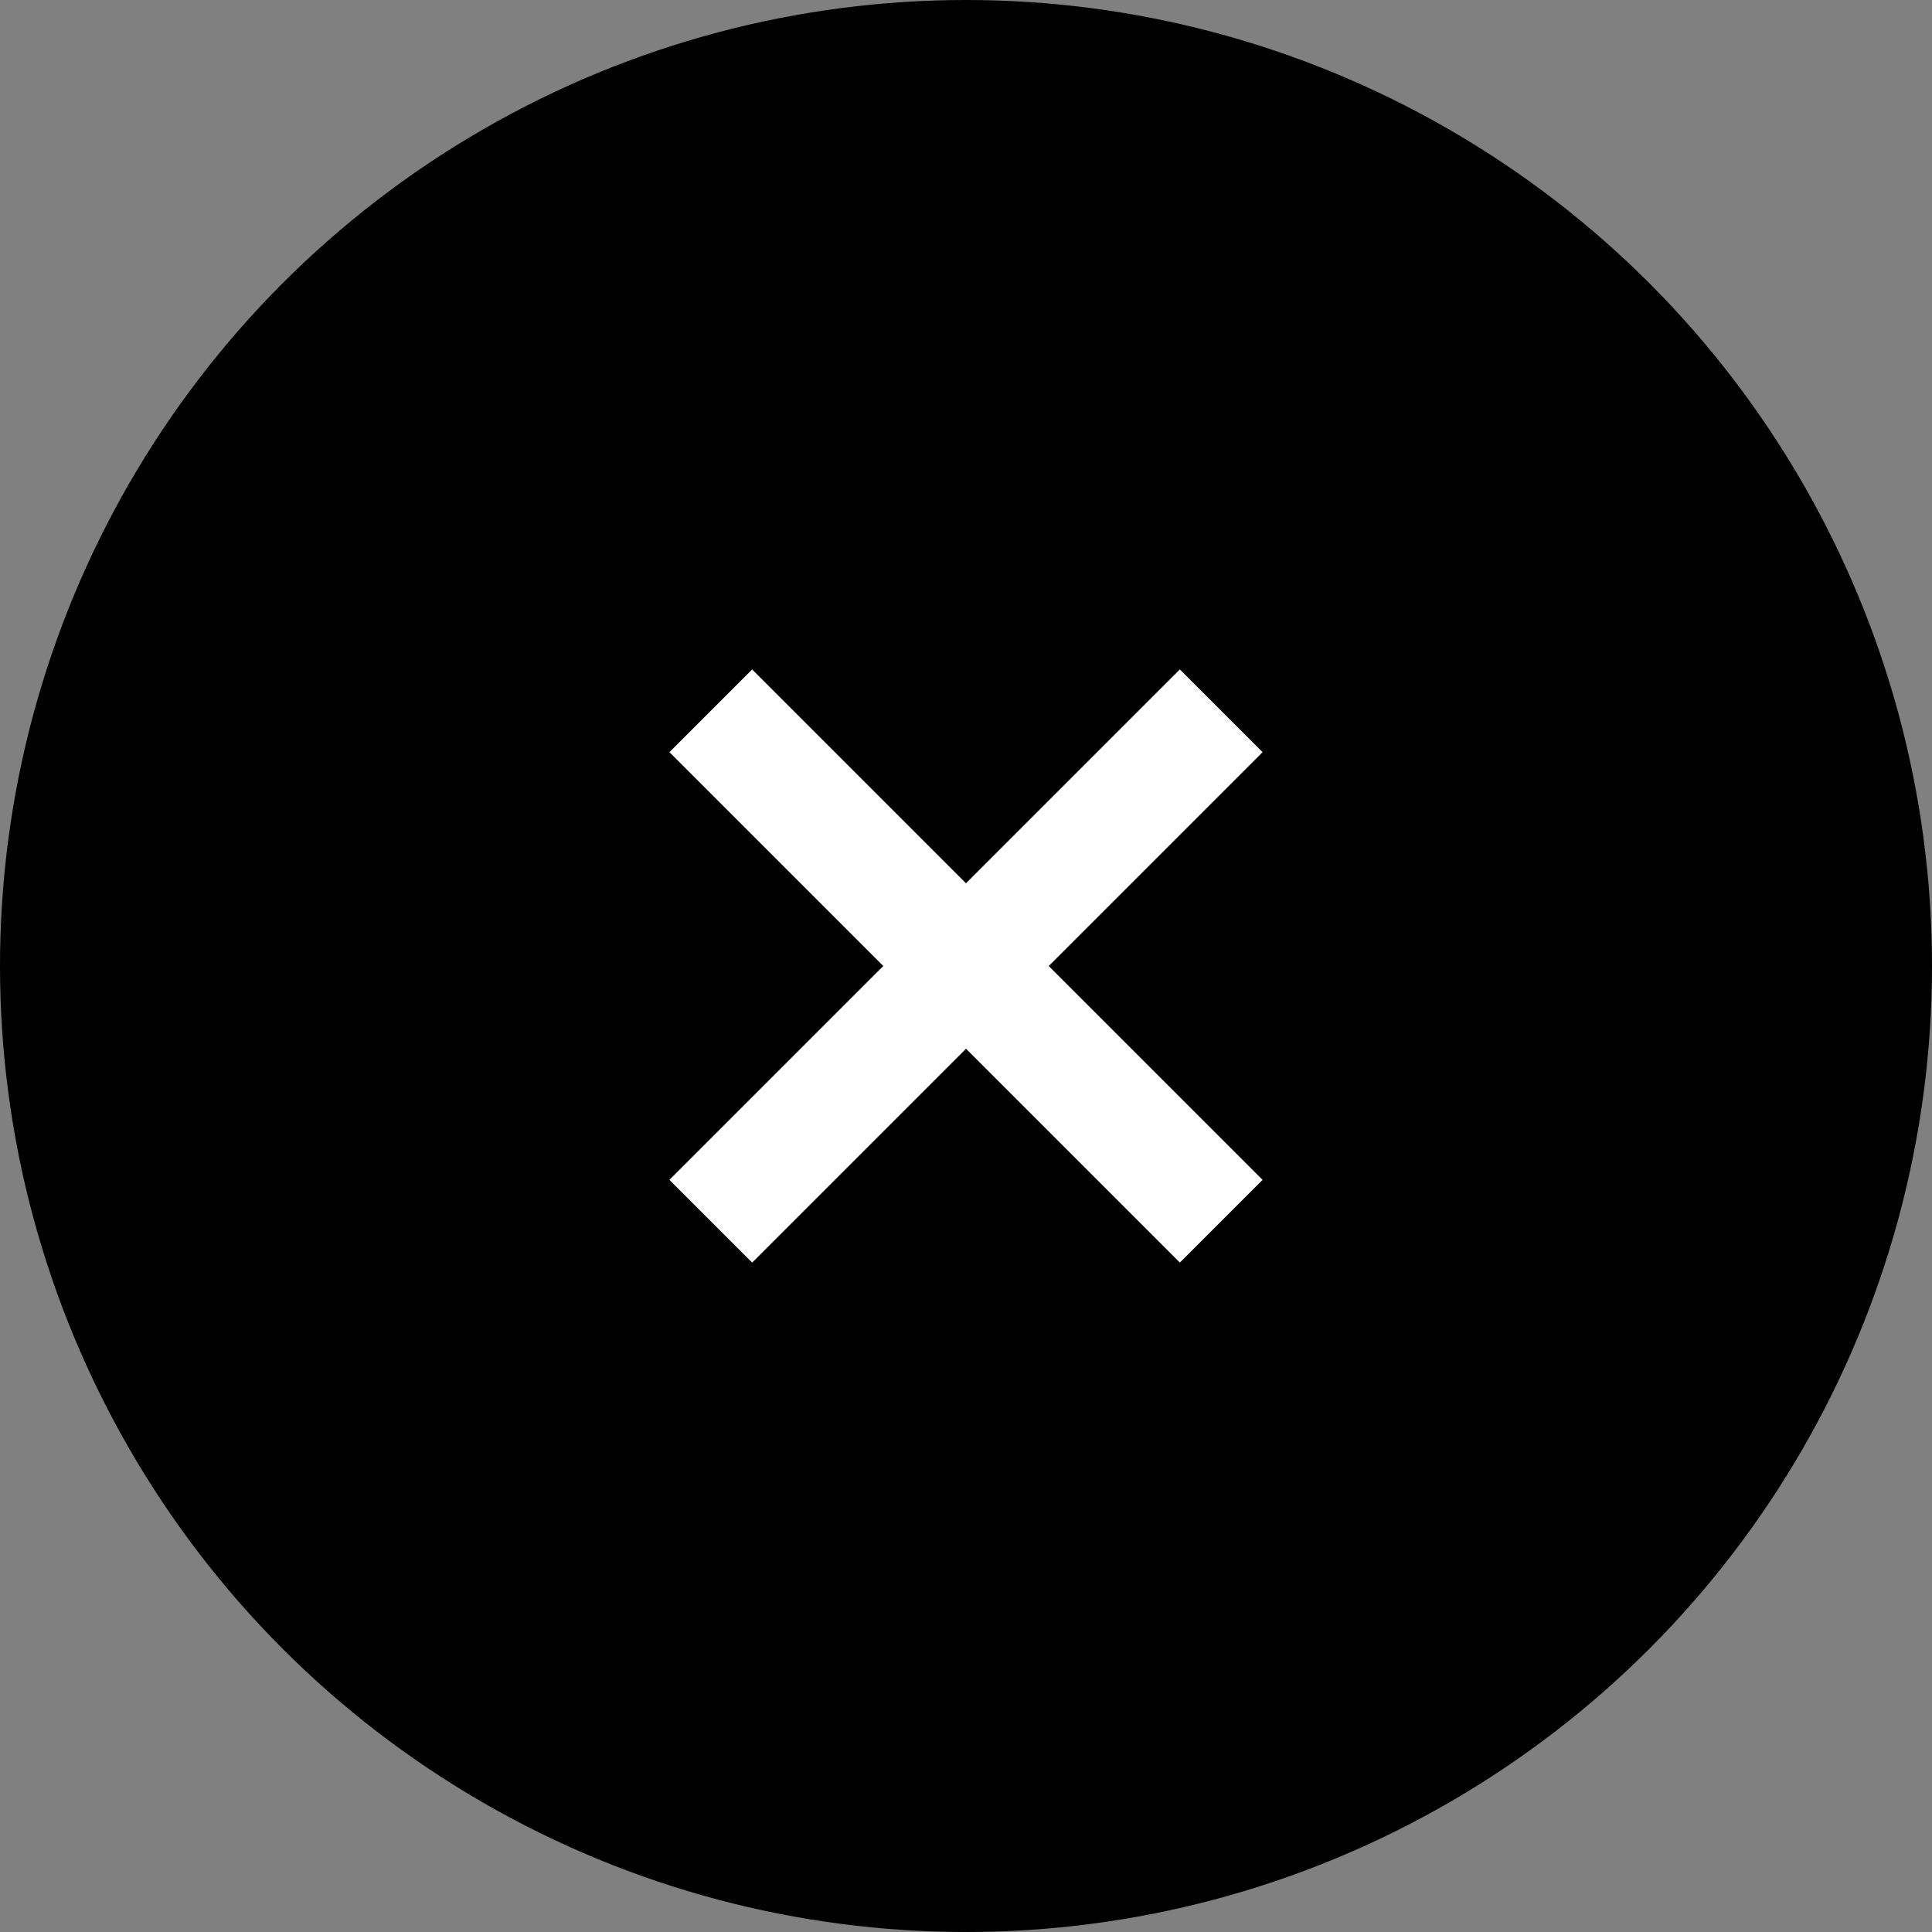
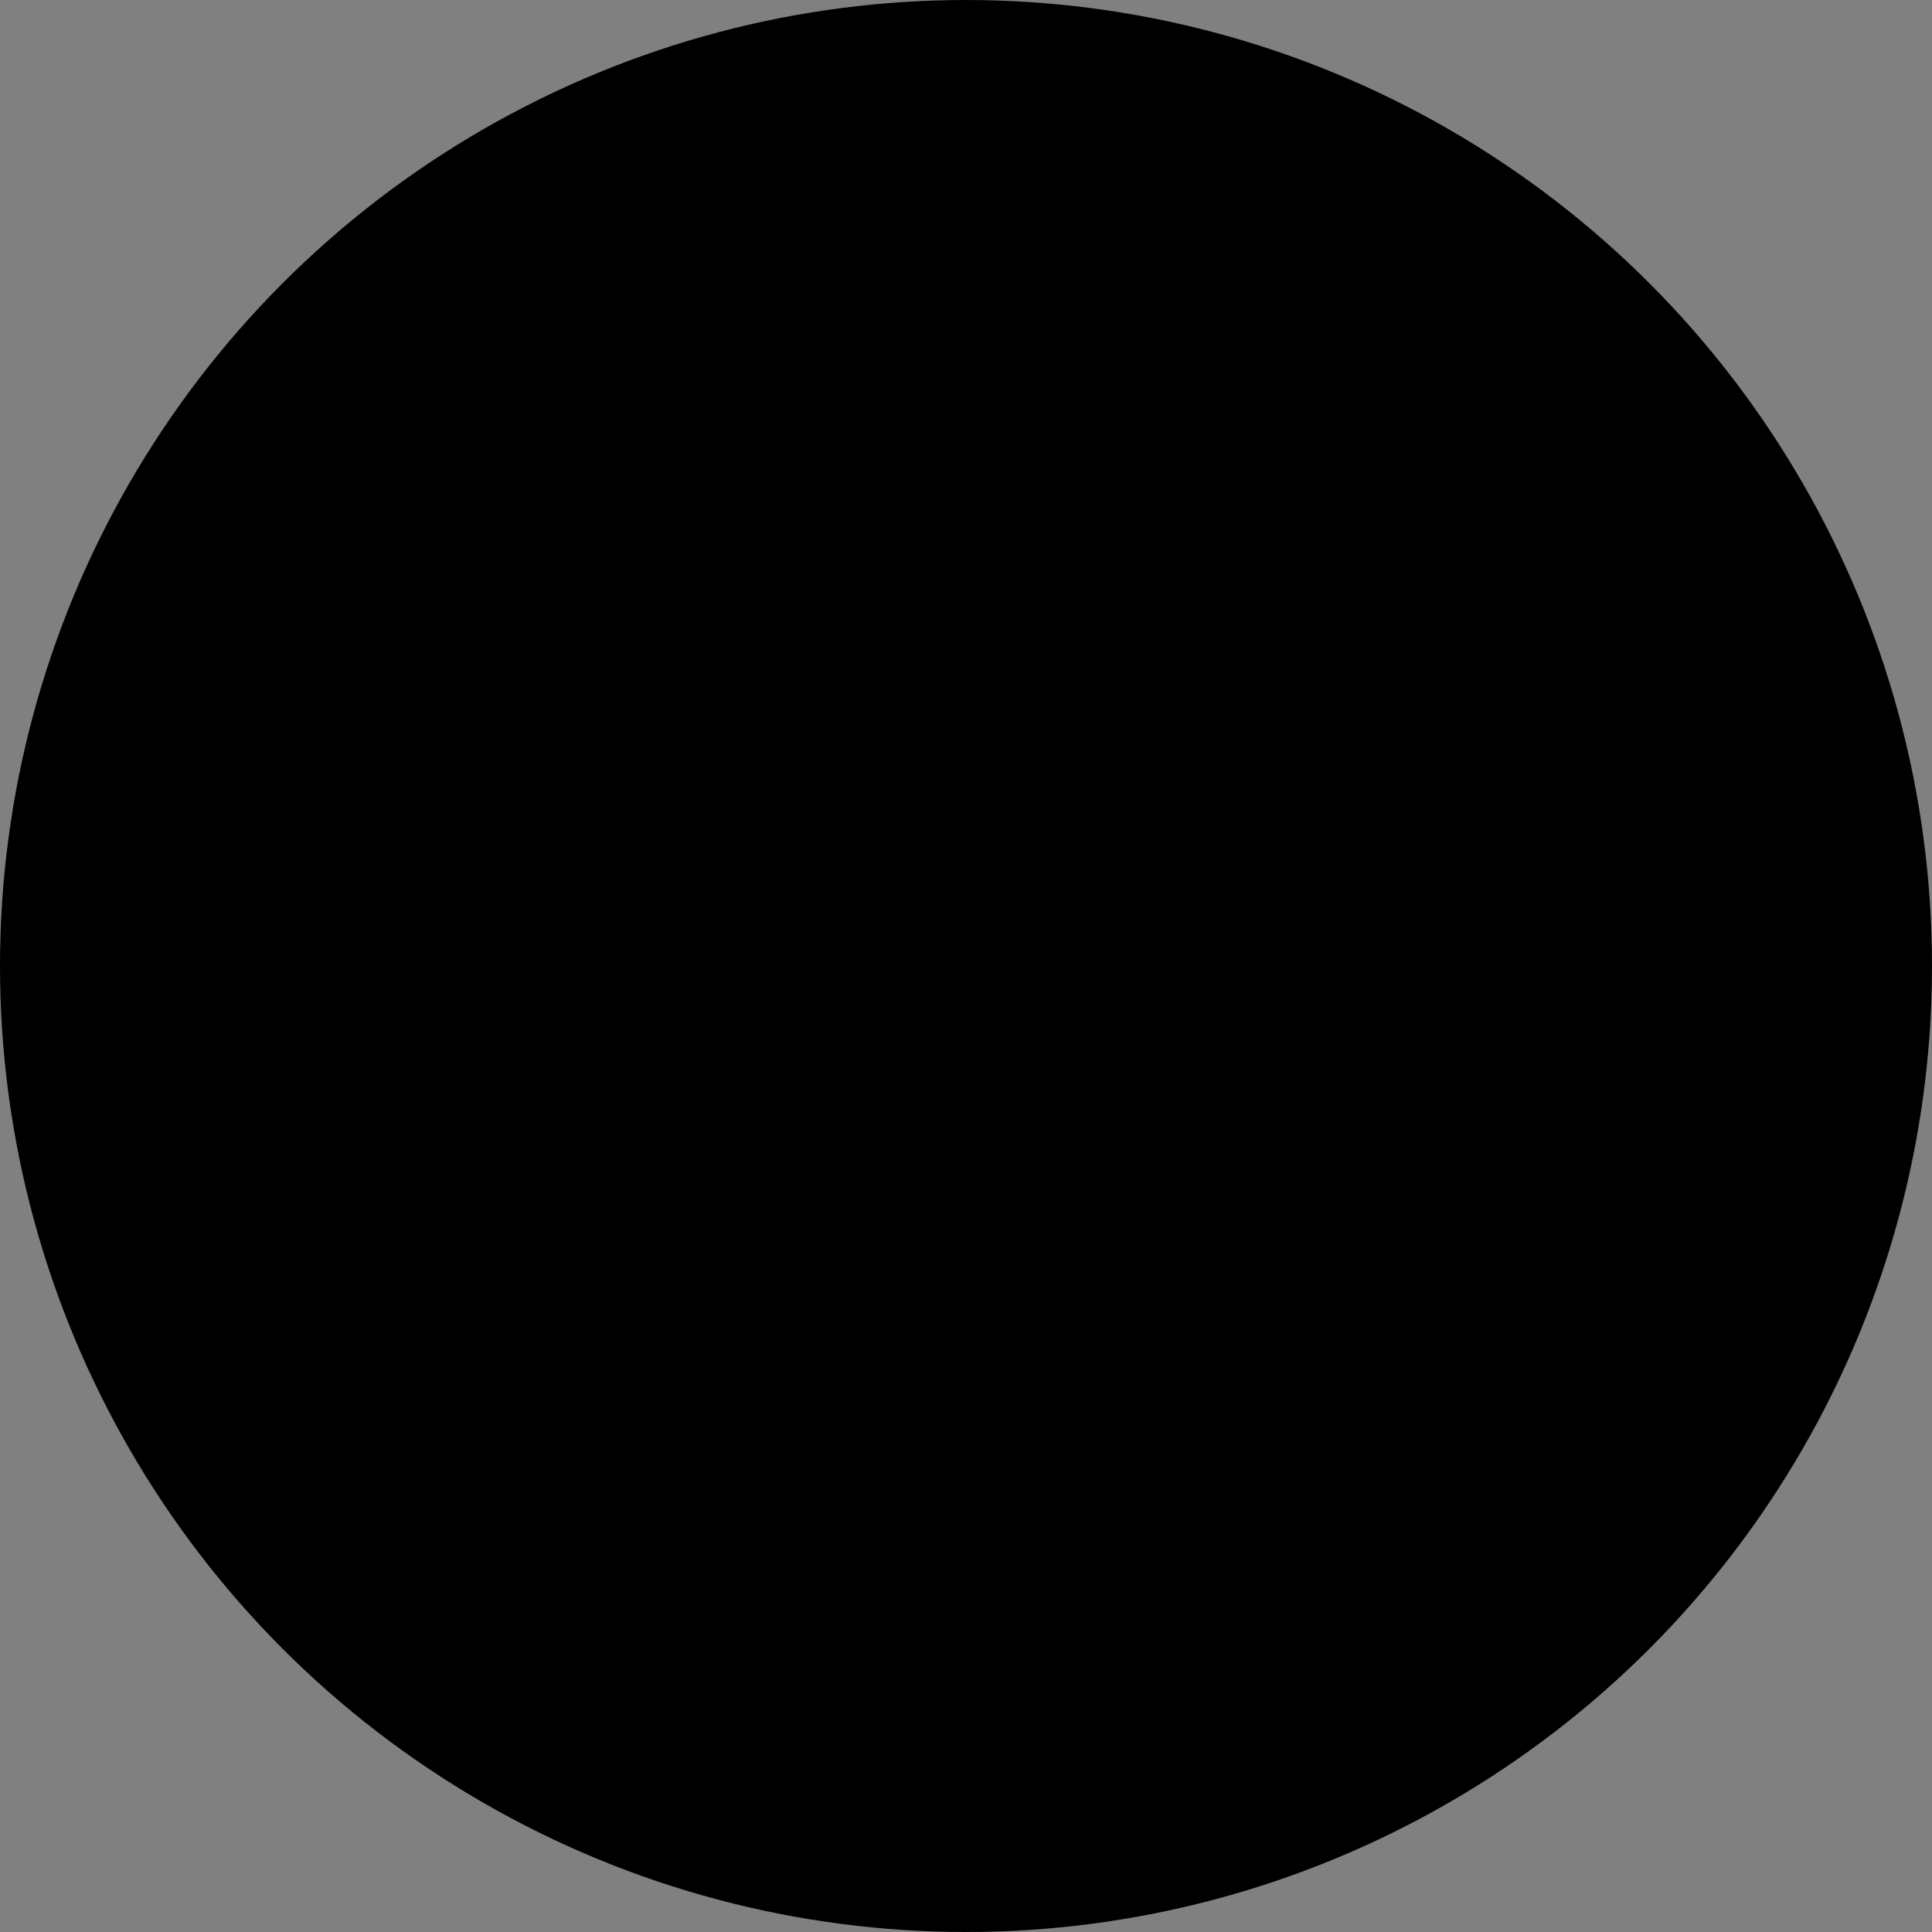
<svg xmlns="http://www.w3.org/2000/svg" width="32" height="32" viewBox="0 0 32 32">
  <rect x="0" y="0" width="32" height="32" fill="#808080" stroke="none" />
  <g fill="none" fill-rule="evenodd">
    <circle fill="#000" cx="16" cy="16" r="16" />
-     <path d="m11.773 11.773 8.454 8.454m0-8.454-8.454 8.454" stroke="#FFF" stroke-width="1.938" />
  </g>
</svg>